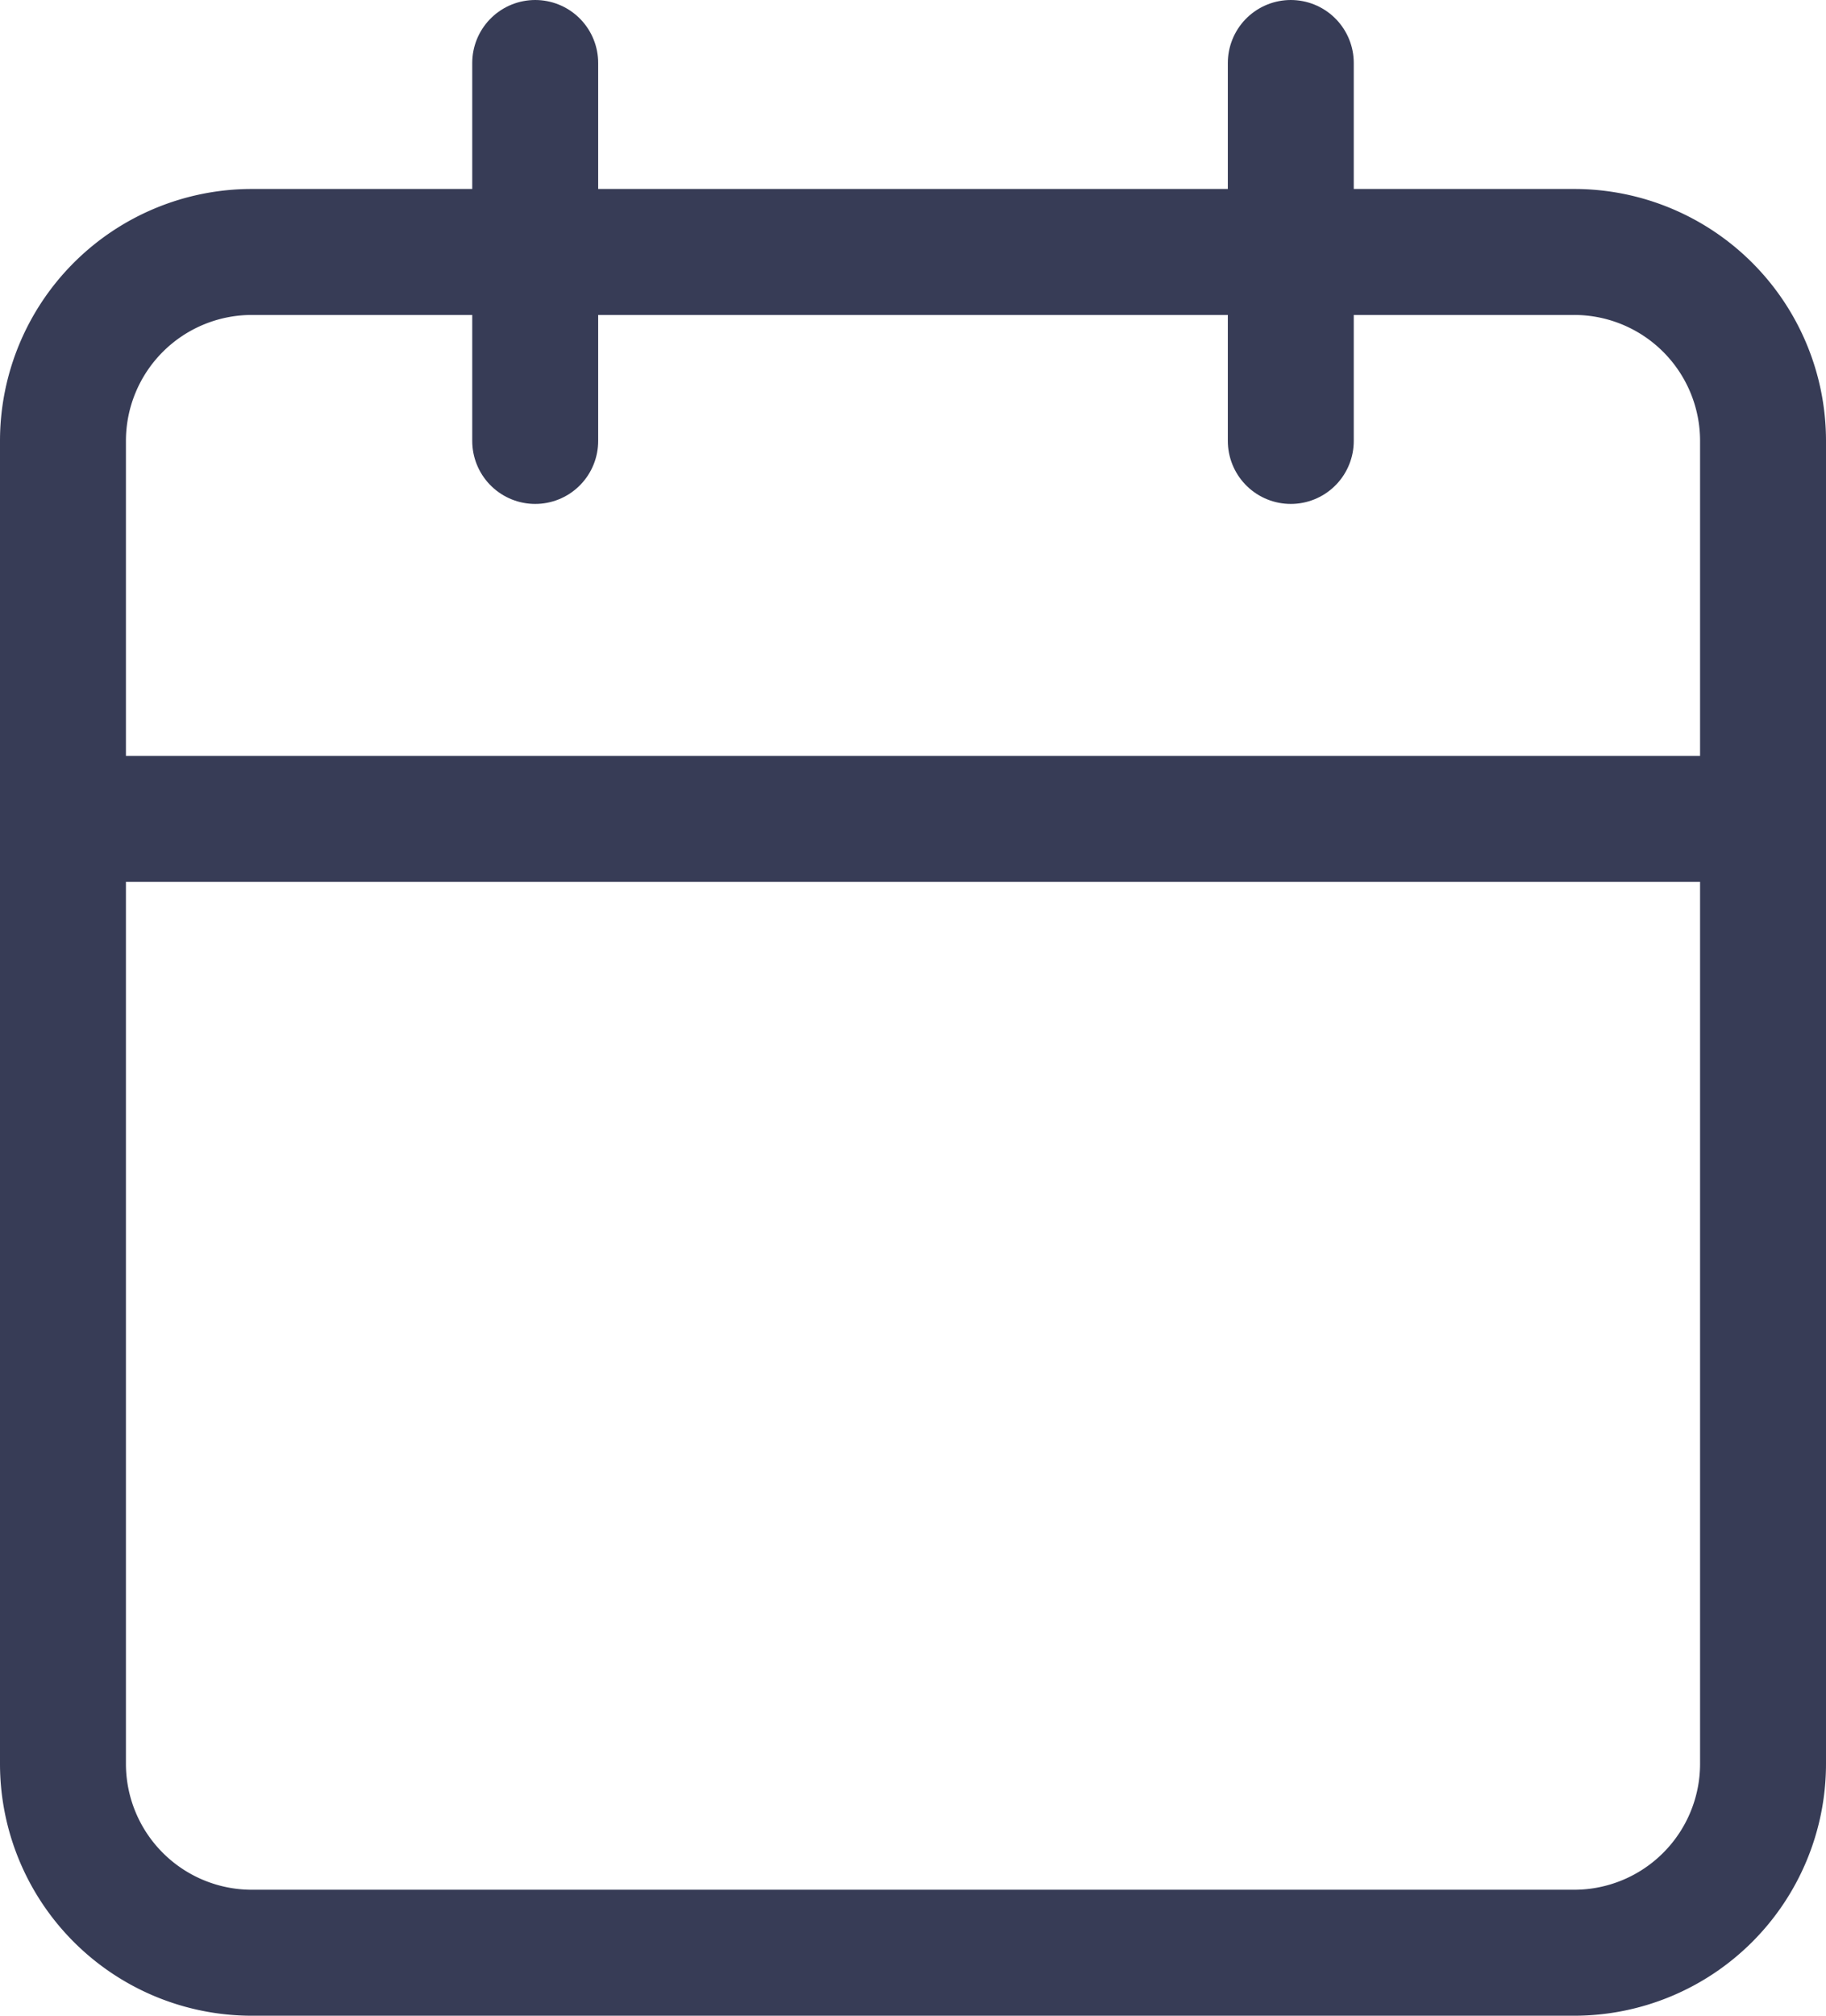
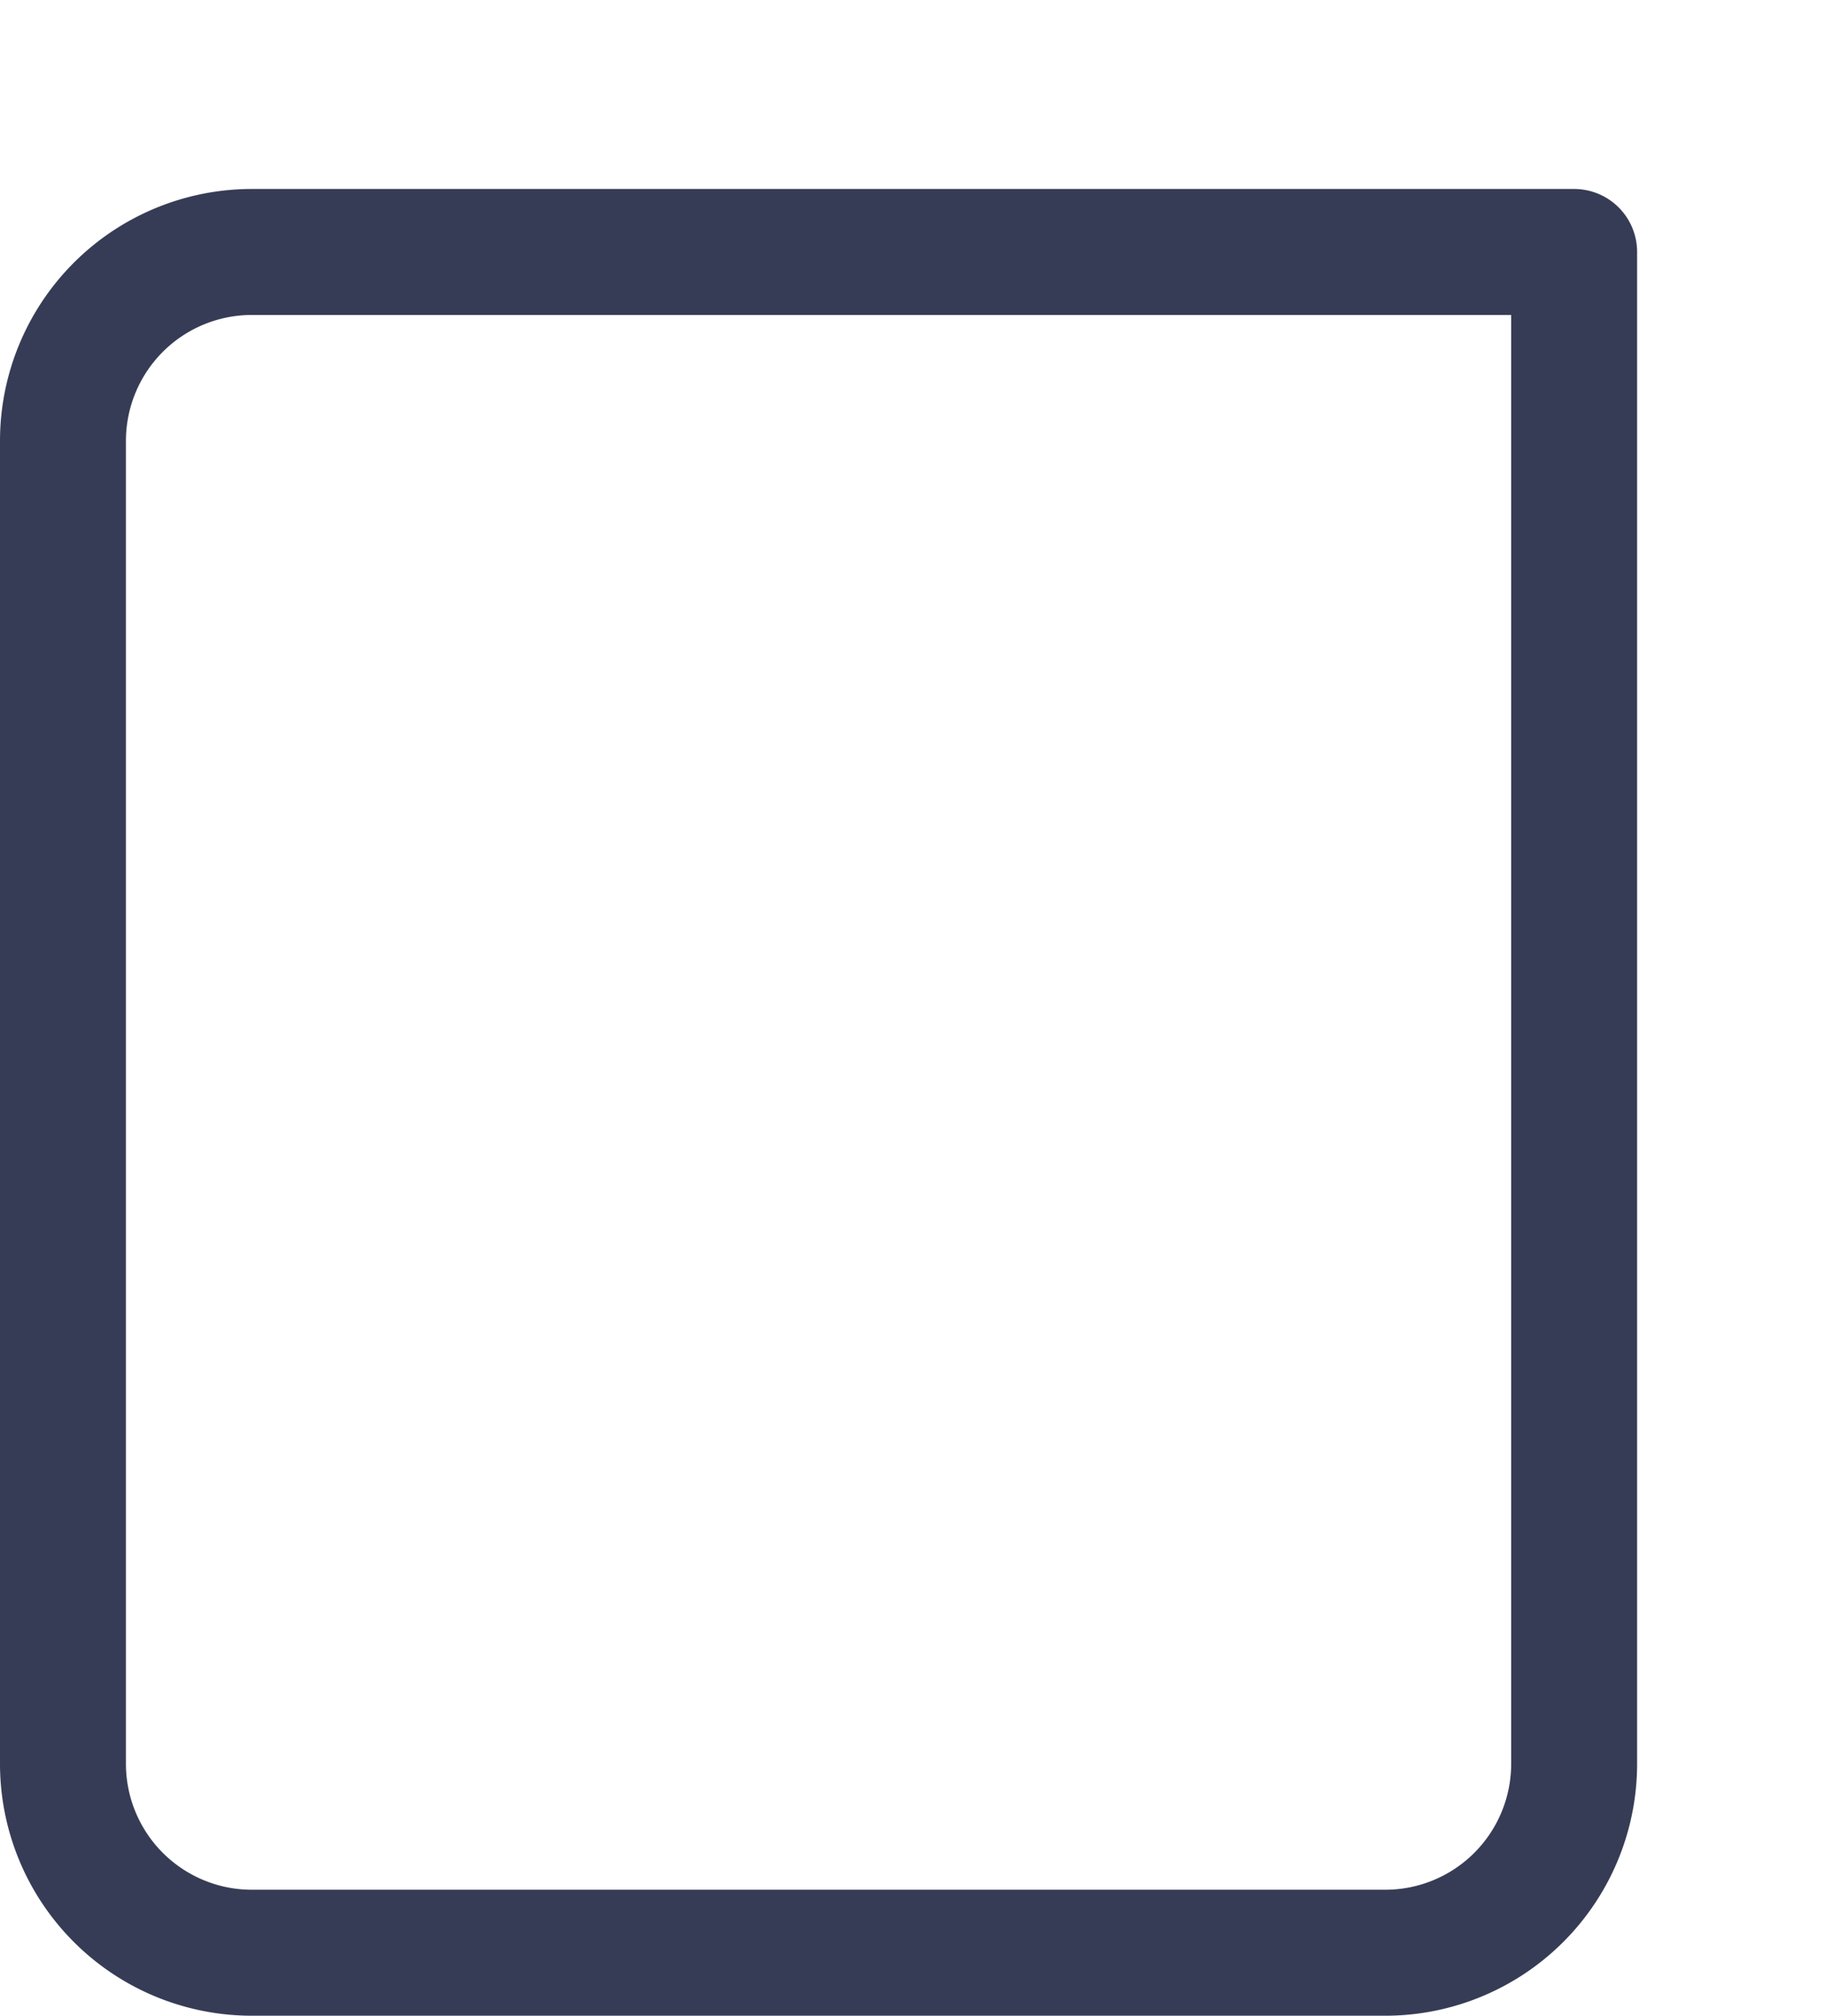
<svg xmlns="http://www.w3.org/2000/svg" width="29" height="32" viewBox="0 0 29 32">
  <g id="Icon_feather-calendar" data-name="Icon feather-calendar" transform="translate(-3.5 -2)">
-     <path id="Tracé_62" data-name="Tracé 62" d="M7.5,6h21a3,3,0,0,1,3,3V30a3,3,0,0,1-3,3H7.5a3,3,0,0,1-3-3V9a3,3,0,0,1,3-3Z" fill="none" stroke="#373c56" stroke-linecap="round" stroke-linejoin="round" stroke-width="2" />
-     <path id="Tracé_63" data-name="Tracé 63" d="M24,3V9M12,3V9M4.5,15h27" fill="none" stroke="#373c56" stroke-linecap="round" stroke-linejoin="round" stroke-width="2" />
+     <path id="Tracé_62" data-name="Tracé 62" d="M7.5,6h21V30a3,3,0,0,1-3,3H7.5a3,3,0,0,1-3-3V9a3,3,0,0,1,3-3Z" fill="none" stroke="#373c56" stroke-linecap="round" stroke-linejoin="round" stroke-width="2" />
  </g>
</svg>